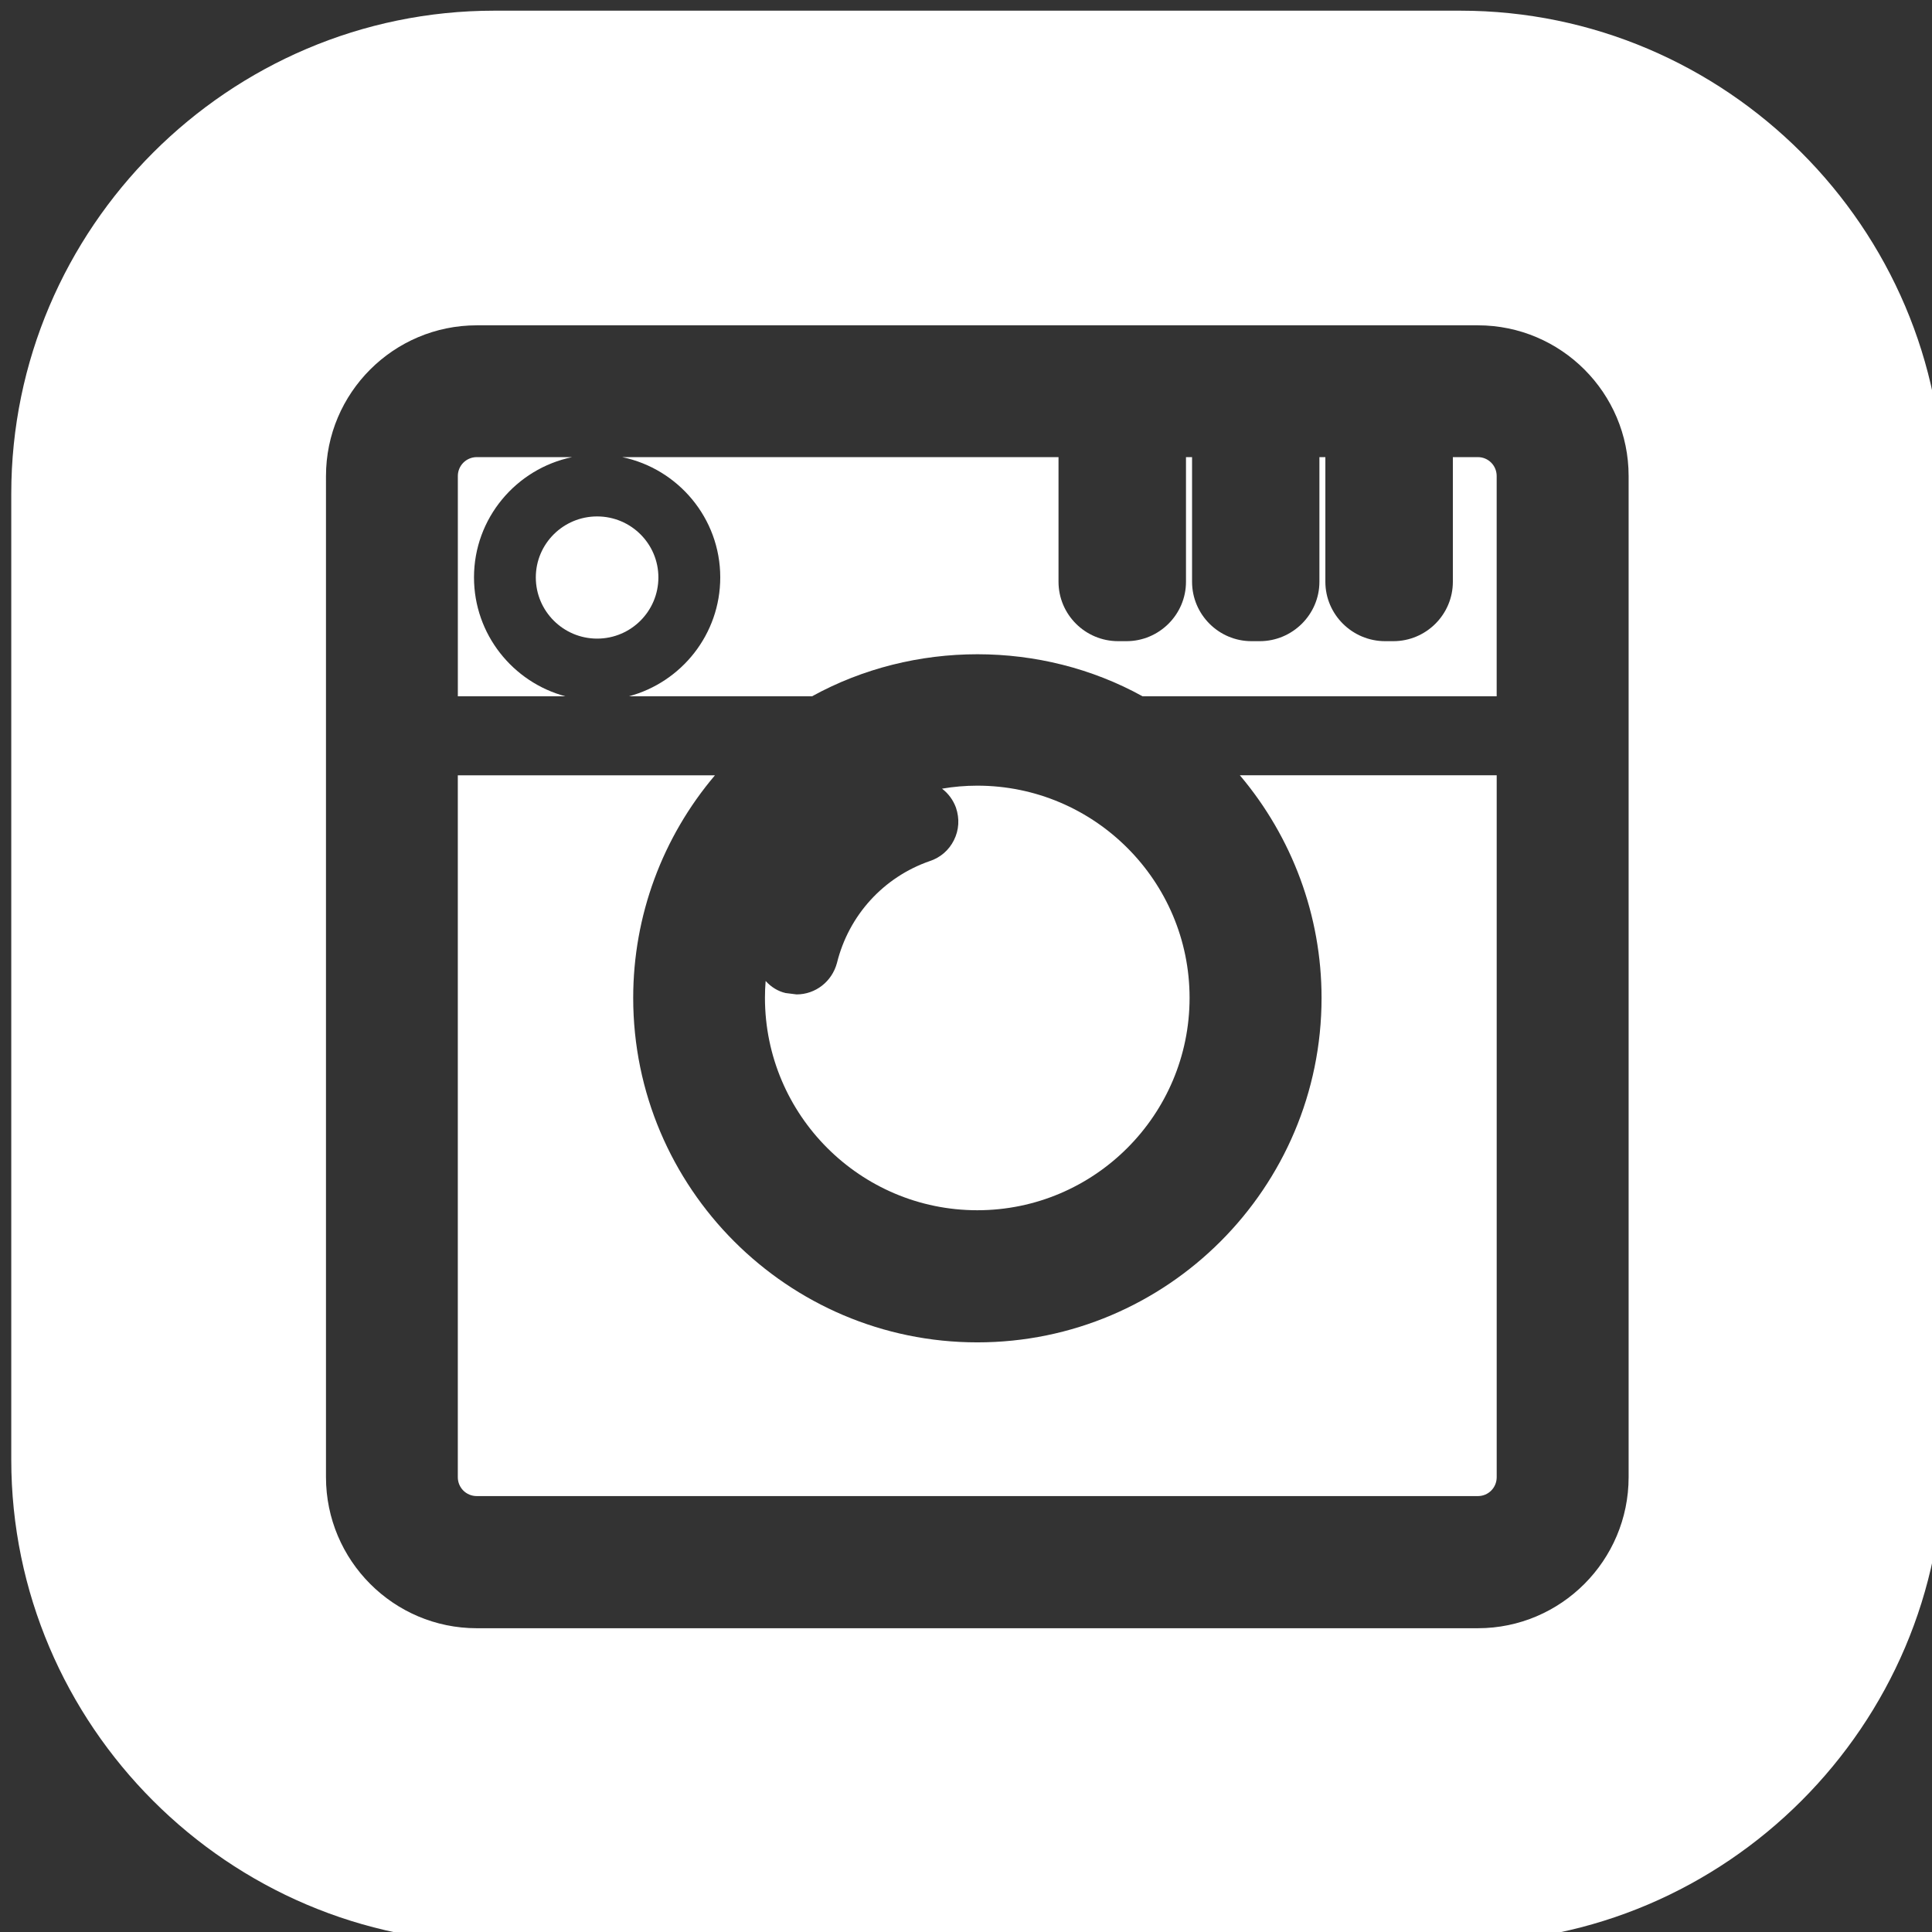
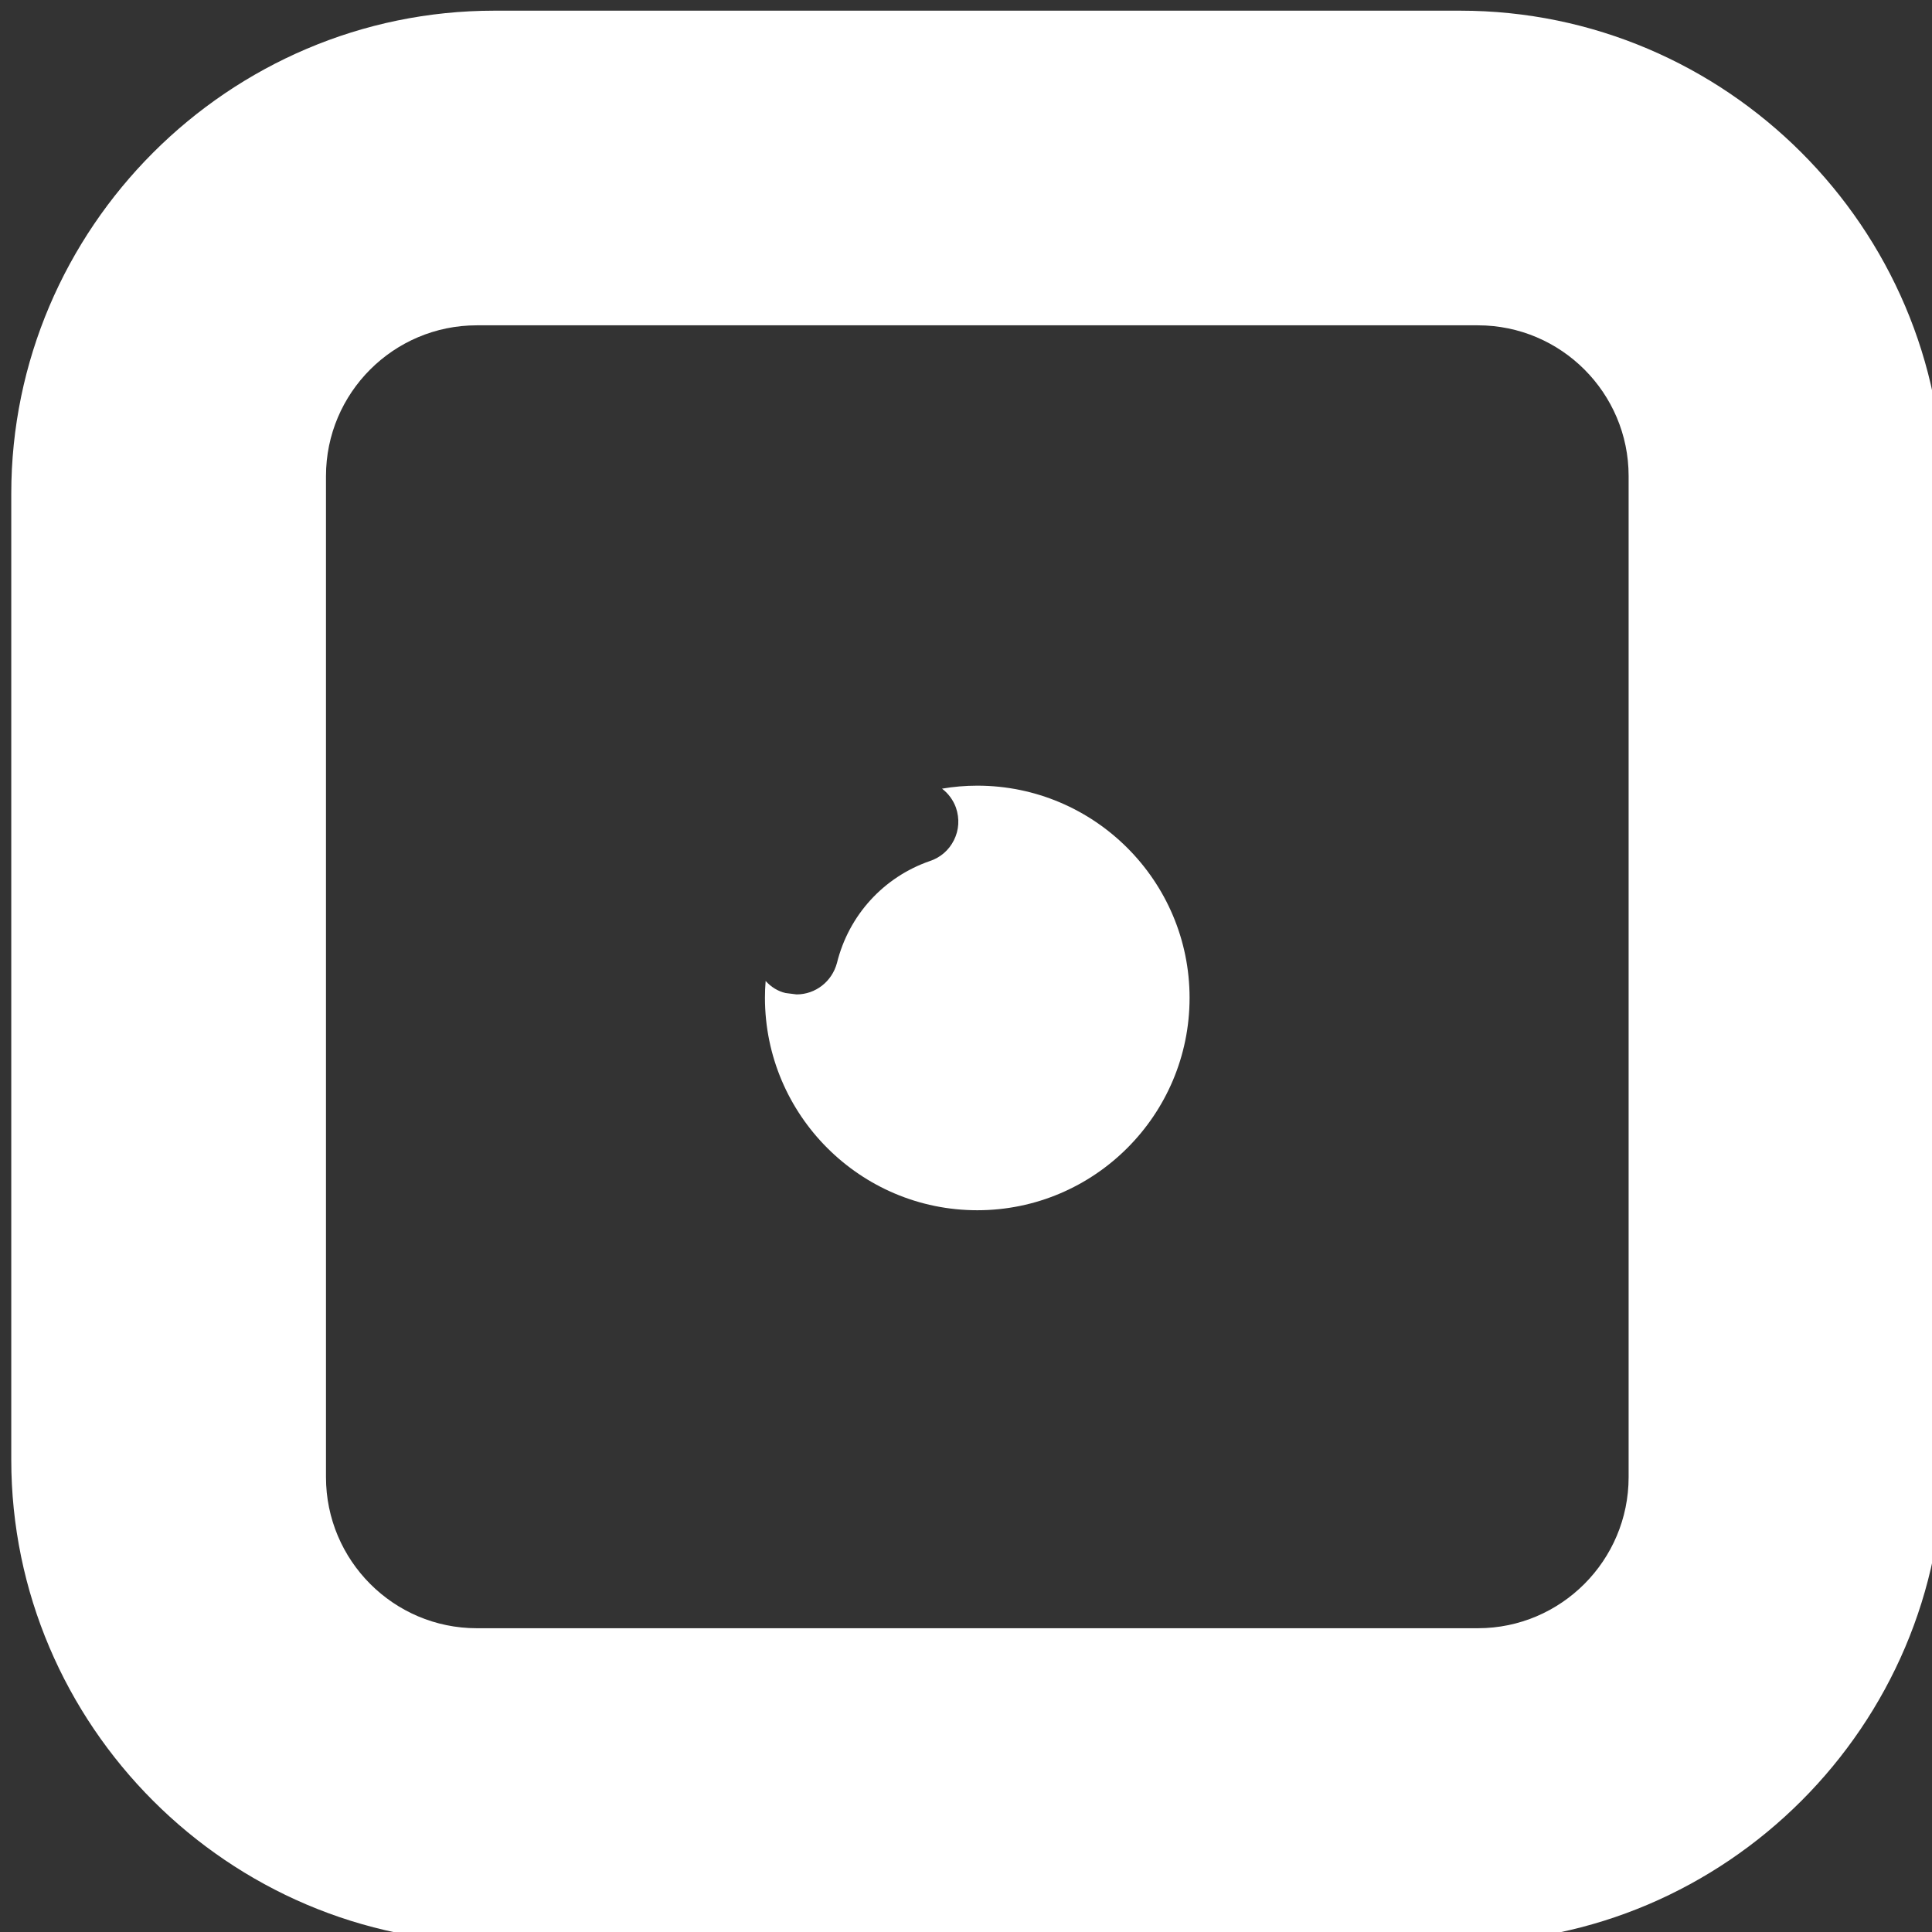
<svg xmlns="http://www.w3.org/2000/svg" id="Layer_1" x="0px" y="0px" viewBox="0 0 78.54 78.542" xml:space="preserve">
  <rect x="0" y="0" width="78.54" height="78.542" fill="#333333" stroke="none" />
-   <path fill="#FFFFFF" d="M53.724,40.566c0,7.721-6.277,14.004-13.993,14.004c-7.713,0-13.99-6.283-13.99-14.004 c0-3.34,1.188-6.53,3.323-9.048H18.611v28.532c0,0.43,0.344,0.769,0.769,0.769h40.701 c0.422,0,0.763-0.339,0.763-0.769V31.517H50.403C52.532,34.036,53.724,37.226,53.724,40.566" />
  <path fill="#FFFFFF" d="M39.73,49.199c4.759,0,8.629-3.873,8.629-8.634c0-4.753-3.87-8.626-8.629-8.626 c-0.491,0-0.969,0.042-1.435,0.122c0.25,0.189,0.45,0.453,0.566,0.769c0.153,0.45,0.125,0.913-0.081,1.324 c-0.203,0.408-0.552,0.711-0.986,0.852c-1.874,0.65-3.29,2.199-3.77,4.142 c-0.205,0.761-0.877,1.277-1.641,1.277l-0.447-0.056c-0.305-0.069-0.591-0.244-0.811-0.491 c-0.019,0.228-0.028,0.458-0.028,0.686C31.099,45.326,34.972,49.199,39.73,49.199" />
-   <path fill="#FFFFFF" d="M19.269,23.472c0-2.404,1.713-4.417,3.99-4.889h-3.878c-0.425,0-0.769,0.344-0.769,0.769v8.954 h4.373C20.846,27.733,19.269,25.784,19.269,23.472" />
-   <path fill="#FFFFFF" d="M60.081,18.583h-1.019v5.067c0,1.33-1.085,2.415-2.421,2.415h-0.333 c-1.335,0-2.429-1.085-2.429-2.415v-5.067h-0.242v5.067c0,1.33-1.094,2.415-2.426,2.415h-0.336 c-1.33,0-2.415-1.085-2.415-2.415v-5.067h-0.247v5.067c0,1.33-1.088,2.415-2.421,2.415H45.455 c-1.338,0-2.424-1.085-2.424-2.415v-5.067H25.293c2.274,0.472,3.987,2.485,3.987,4.889 c0,2.313-1.577,4.262-3.715,4.834h7.446c4.137-2.279,9.317-2.279,13.437,0h14.395v-8.954 C60.844,18.927,60.503,18.583,60.081,18.583" />
  <path fill="#FFFFFF" d="M66.207,60.05c0,3.384-2.749,6.141-6.127,6.141H19.382c-3.382,0-6.13-2.757-6.13-6.141 V19.352c0-3.379,2.749-6.127,6.13-6.127h40.698c3.379,0,6.127,2.749,6.127,6.127V60.05z M59.364,0.434H20.095 c-10.8,0-19.637,8.837-19.637,19.637V59.339c0,10.797,8.829,19.629,19.623,19.637h39.296 c10.792-0.008,19.617-8.837,19.623-19.629v-39.285C78.995,9.265,70.161,0.434,59.364,0.434" />
-   <path fill="#FFFFFF" d="M21.782,23.473c0,1.374,1.119,2.488,2.493,2.488c1.374,0,2.49-1.113,2.49-2.488 c0-1.369-1.116-2.479-2.49-2.479C22.9,20.993,21.782,22.104,21.782,23.473" />
  <g> </g>
  <g> </g>
  <g> </g>
  <g> </g>
  <g> </g>
  <g> </g>
  <g> </g>
  <g> </g>
  <g> </g>
  <g> </g>
  <g> </g>
  <g> </g>
  <g> </g>
  <g> </g>
  <g> </g>
</svg>